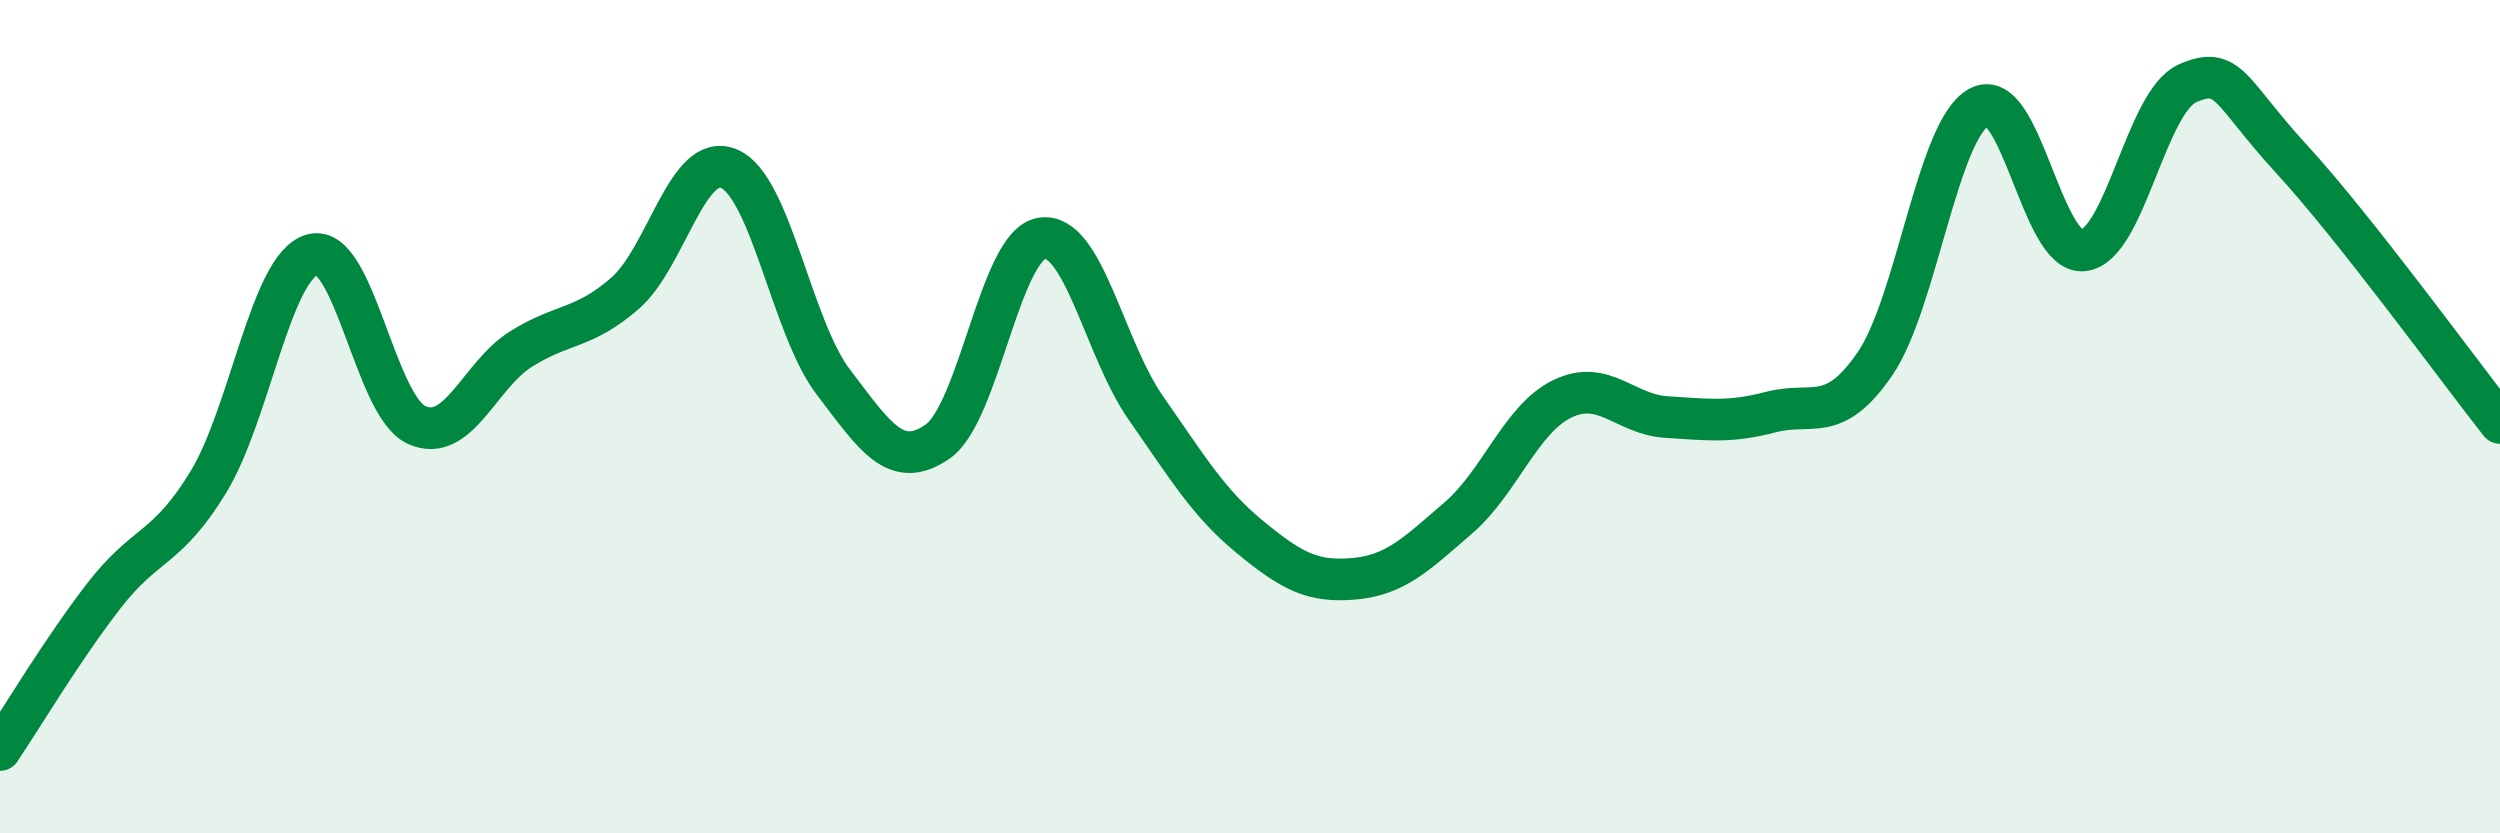
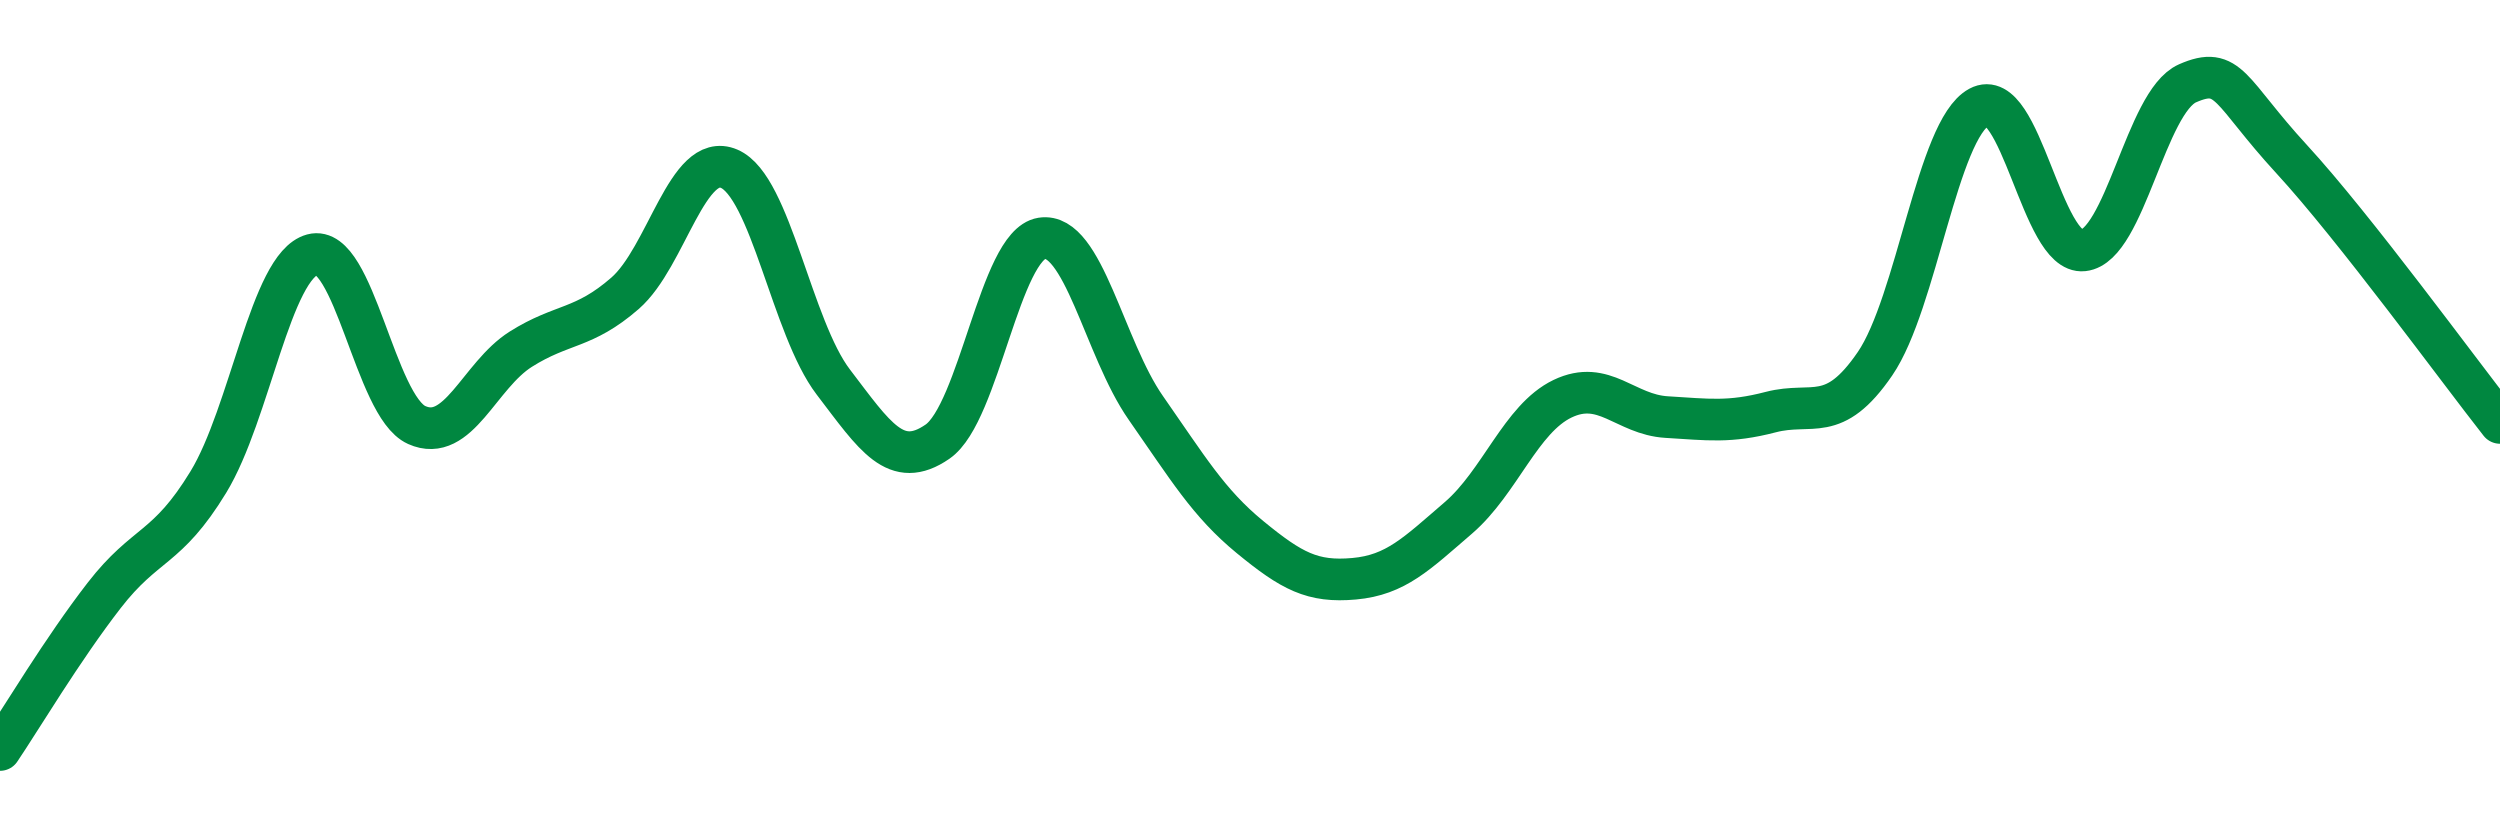
<svg xmlns="http://www.w3.org/2000/svg" width="60" height="20" viewBox="0 0 60 20">
-   <path d="M 0,18 C 0.5,17.26 1.5,15.58 2.5,14.29 C 3.5,13 4,13.21 5,11.57 C 6,9.93 6.5,6.38 7.5,6.11 C 8.5,5.84 9,9.75 10,10.2 C 11,10.65 11.5,9.01 12.5,8.38 C 13.5,7.75 14,7.91 15,7.04 C 16,6.17 16.5,3.62 17.5,4.05 C 18.5,4.48 19,7.86 20,9.17 C 21,10.48 21.5,11.29 22.5,10.6 C 23.5,9.91 24,5.88 25,5.72 C 26,5.56 26.5,8.36 27.5,9.79 C 28.5,11.22 29,12.07 30,12.89 C 31,13.71 31.5,13.98 32.5,13.89 C 33.5,13.8 34,13.29 35,12.43 C 36,11.57 36.5,10.05 37.5,9.57 C 38.5,9.09 39,9.95 40,10.01 C 41,10.07 41.5,10.15 42.5,9.89 C 43.5,9.63 44,10.19 45,8.73 C 46,7.27 46.5,3.11 47.5,2.57 C 48.5,2.03 49,6.12 50,6.01 C 51,5.9 51.5,2.44 52.5,2 C 53.5,1.56 53.5,2.19 55,3.82 C 56.5,5.45 59,8.88 60,10.15L60 20L0 20Z" fill="#008740" opacity="0.1" stroke-linecap="round" stroke-linejoin="round" />
  <path d="M 0,18 C 0.5,17.26 1.5,15.58 2.5,14.29 C 3.5,13 4,13.21 5,11.57 C 6,9.93 6.5,6.38 7.5,6.11 C 8.5,5.84 9,9.75 10,10.2 C 11,10.65 11.5,9.01 12.5,8.38 C 13.5,7.75 14,7.91 15,7.04 C 16,6.17 16.5,3.62 17.5,4.05 C 18.5,4.48 19,7.86 20,9.17 C 21,10.48 21.5,11.29 22.5,10.6 C 23.5,9.91 24,5.88 25,5.72 C 26,5.56 26.5,8.36 27.5,9.79 C 28.5,11.22 29,12.07 30,12.89 C 31,13.71 31.5,13.98 32.5,13.89 C 33.5,13.8 34,13.29 35,12.43 C 36,11.57 36.5,10.05 37.5,9.57 C 38.5,9.09 39,9.95 40,10.01 C 41,10.07 41.5,10.15 42.5,9.89 C 43.5,9.63 44,10.19 45,8.73 C 46,7.27 46.5,3.11 47.5,2.57 C 48.5,2.03 49,6.12 50,6.01 C 51,5.9 51.5,2.44 52.5,2 C 53.5,1.56 53.5,2.19 55,3.82 C 56.5,5.45 59,8.88 60,10.15" stroke="#008740" stroke-width="1" fill="none" stroke-linecap="round" stroke-linejoin="round" />
</svg>